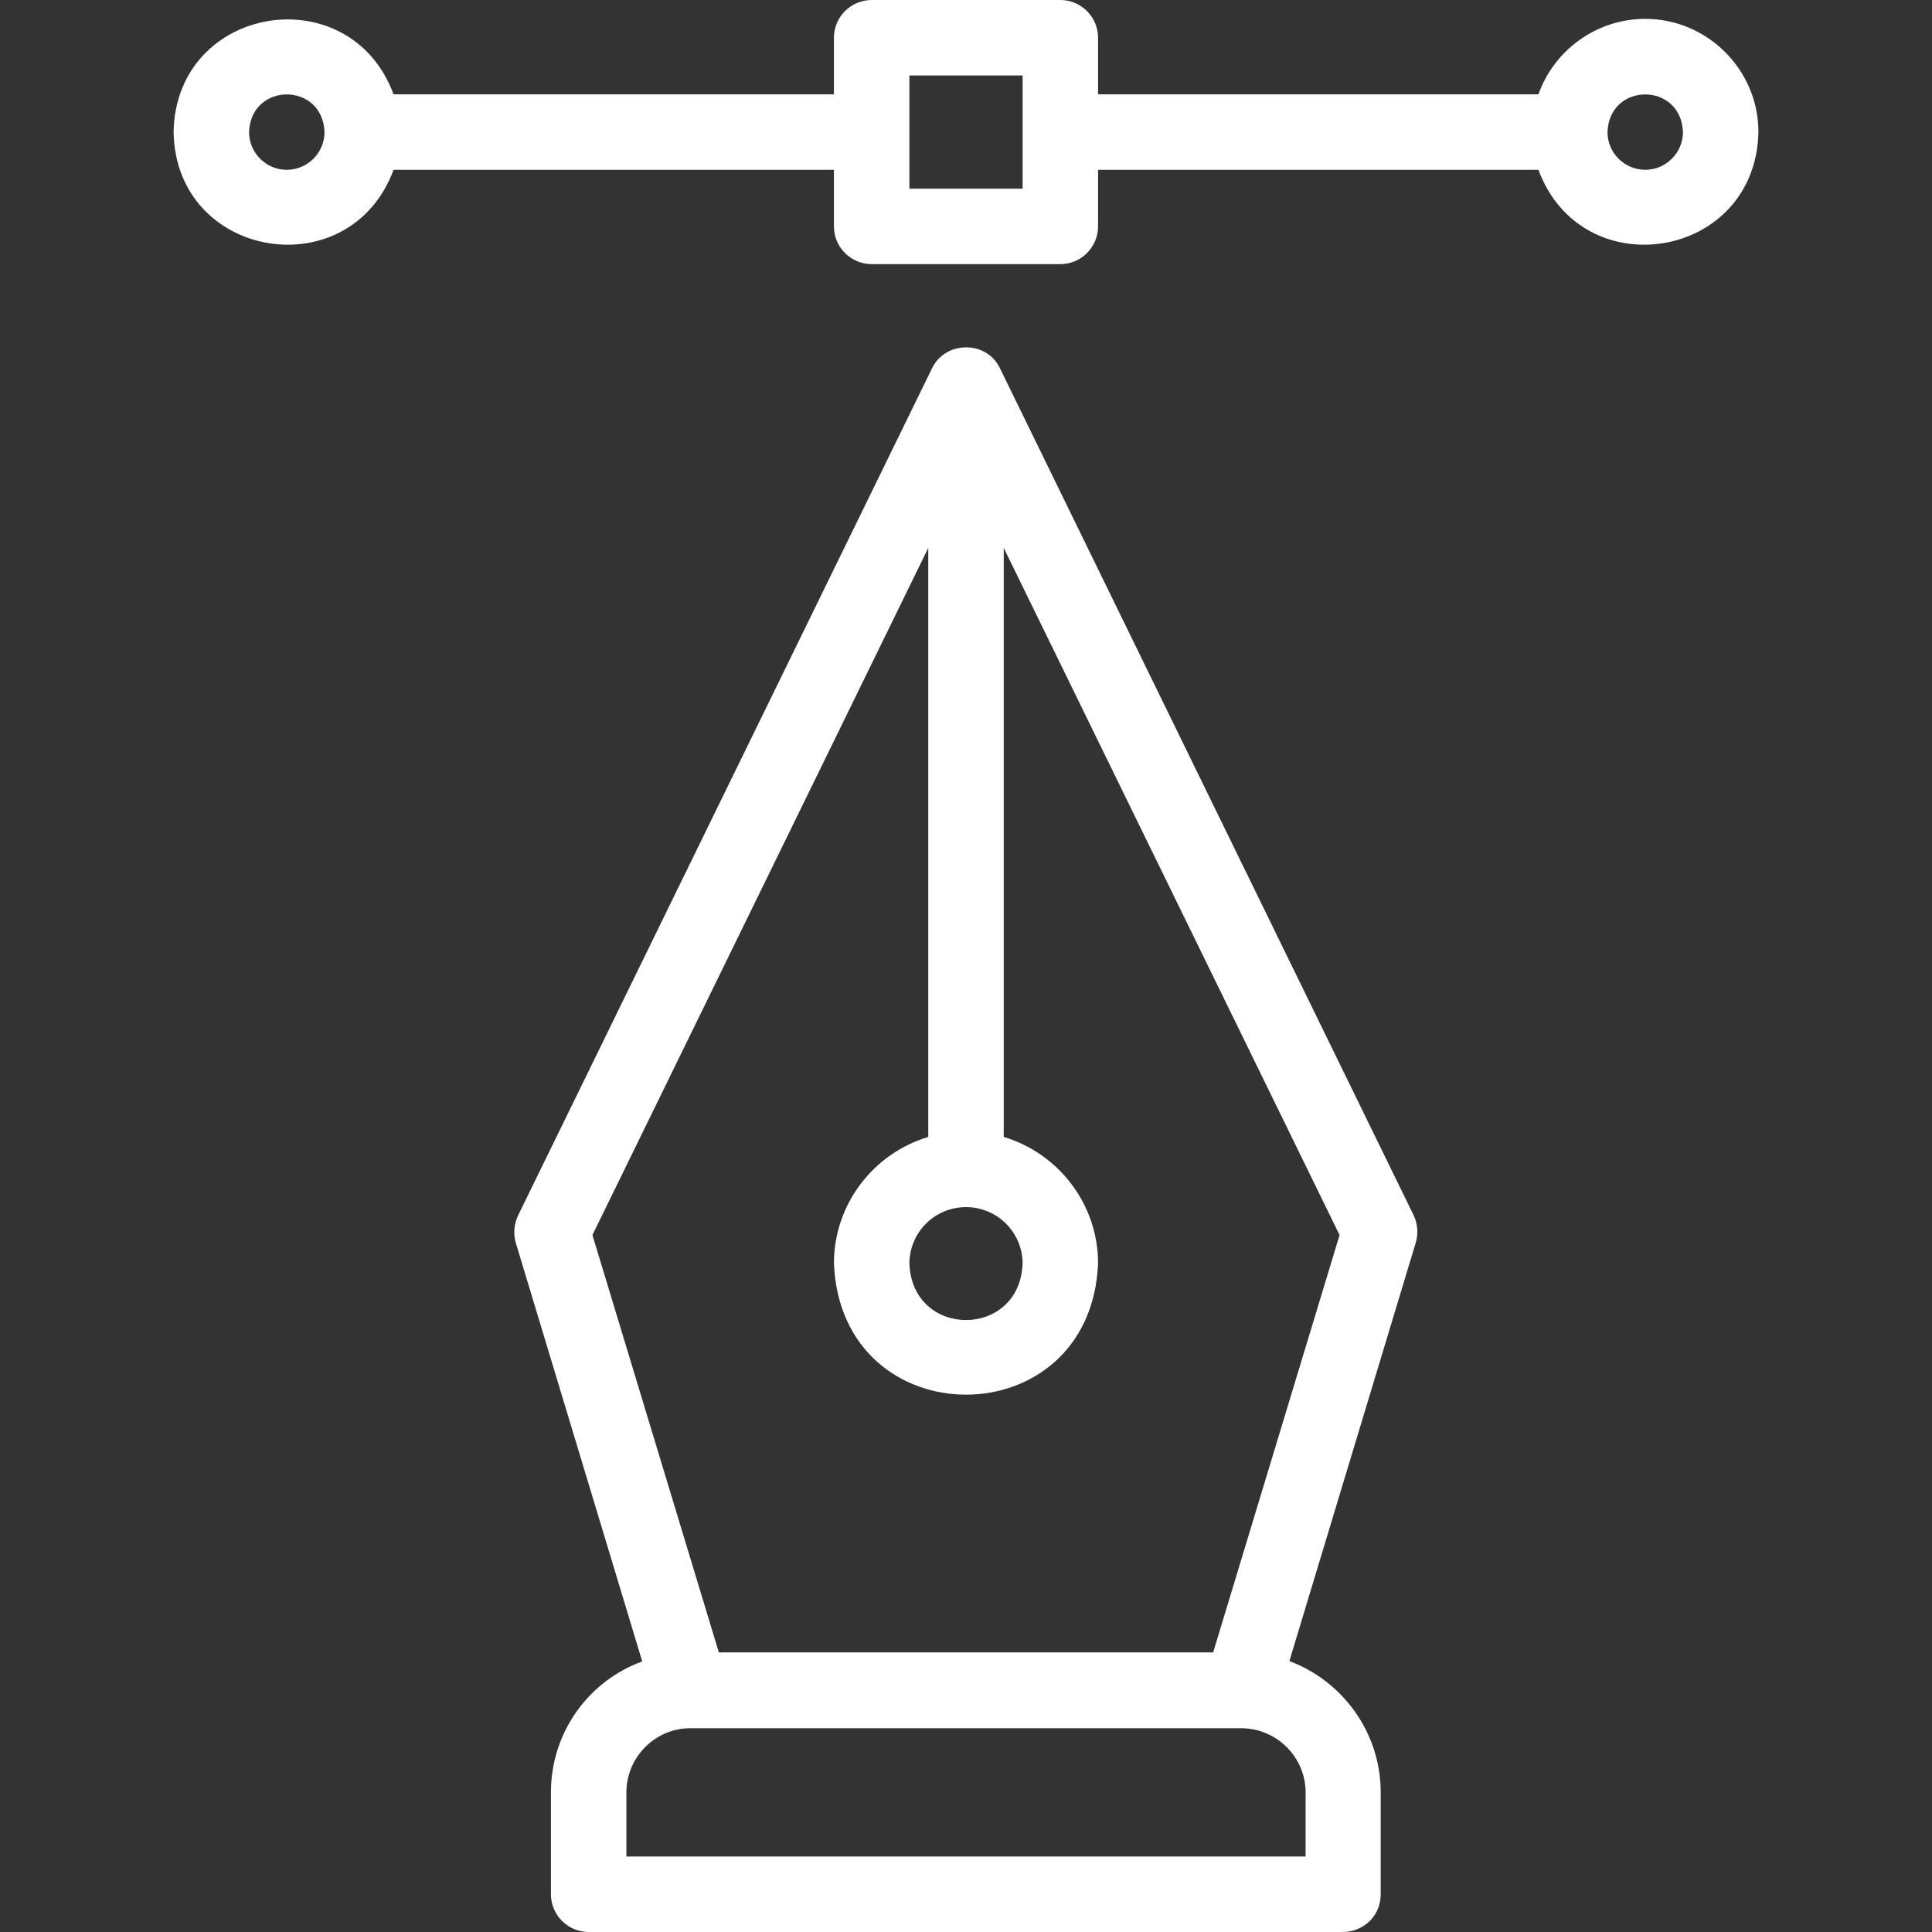
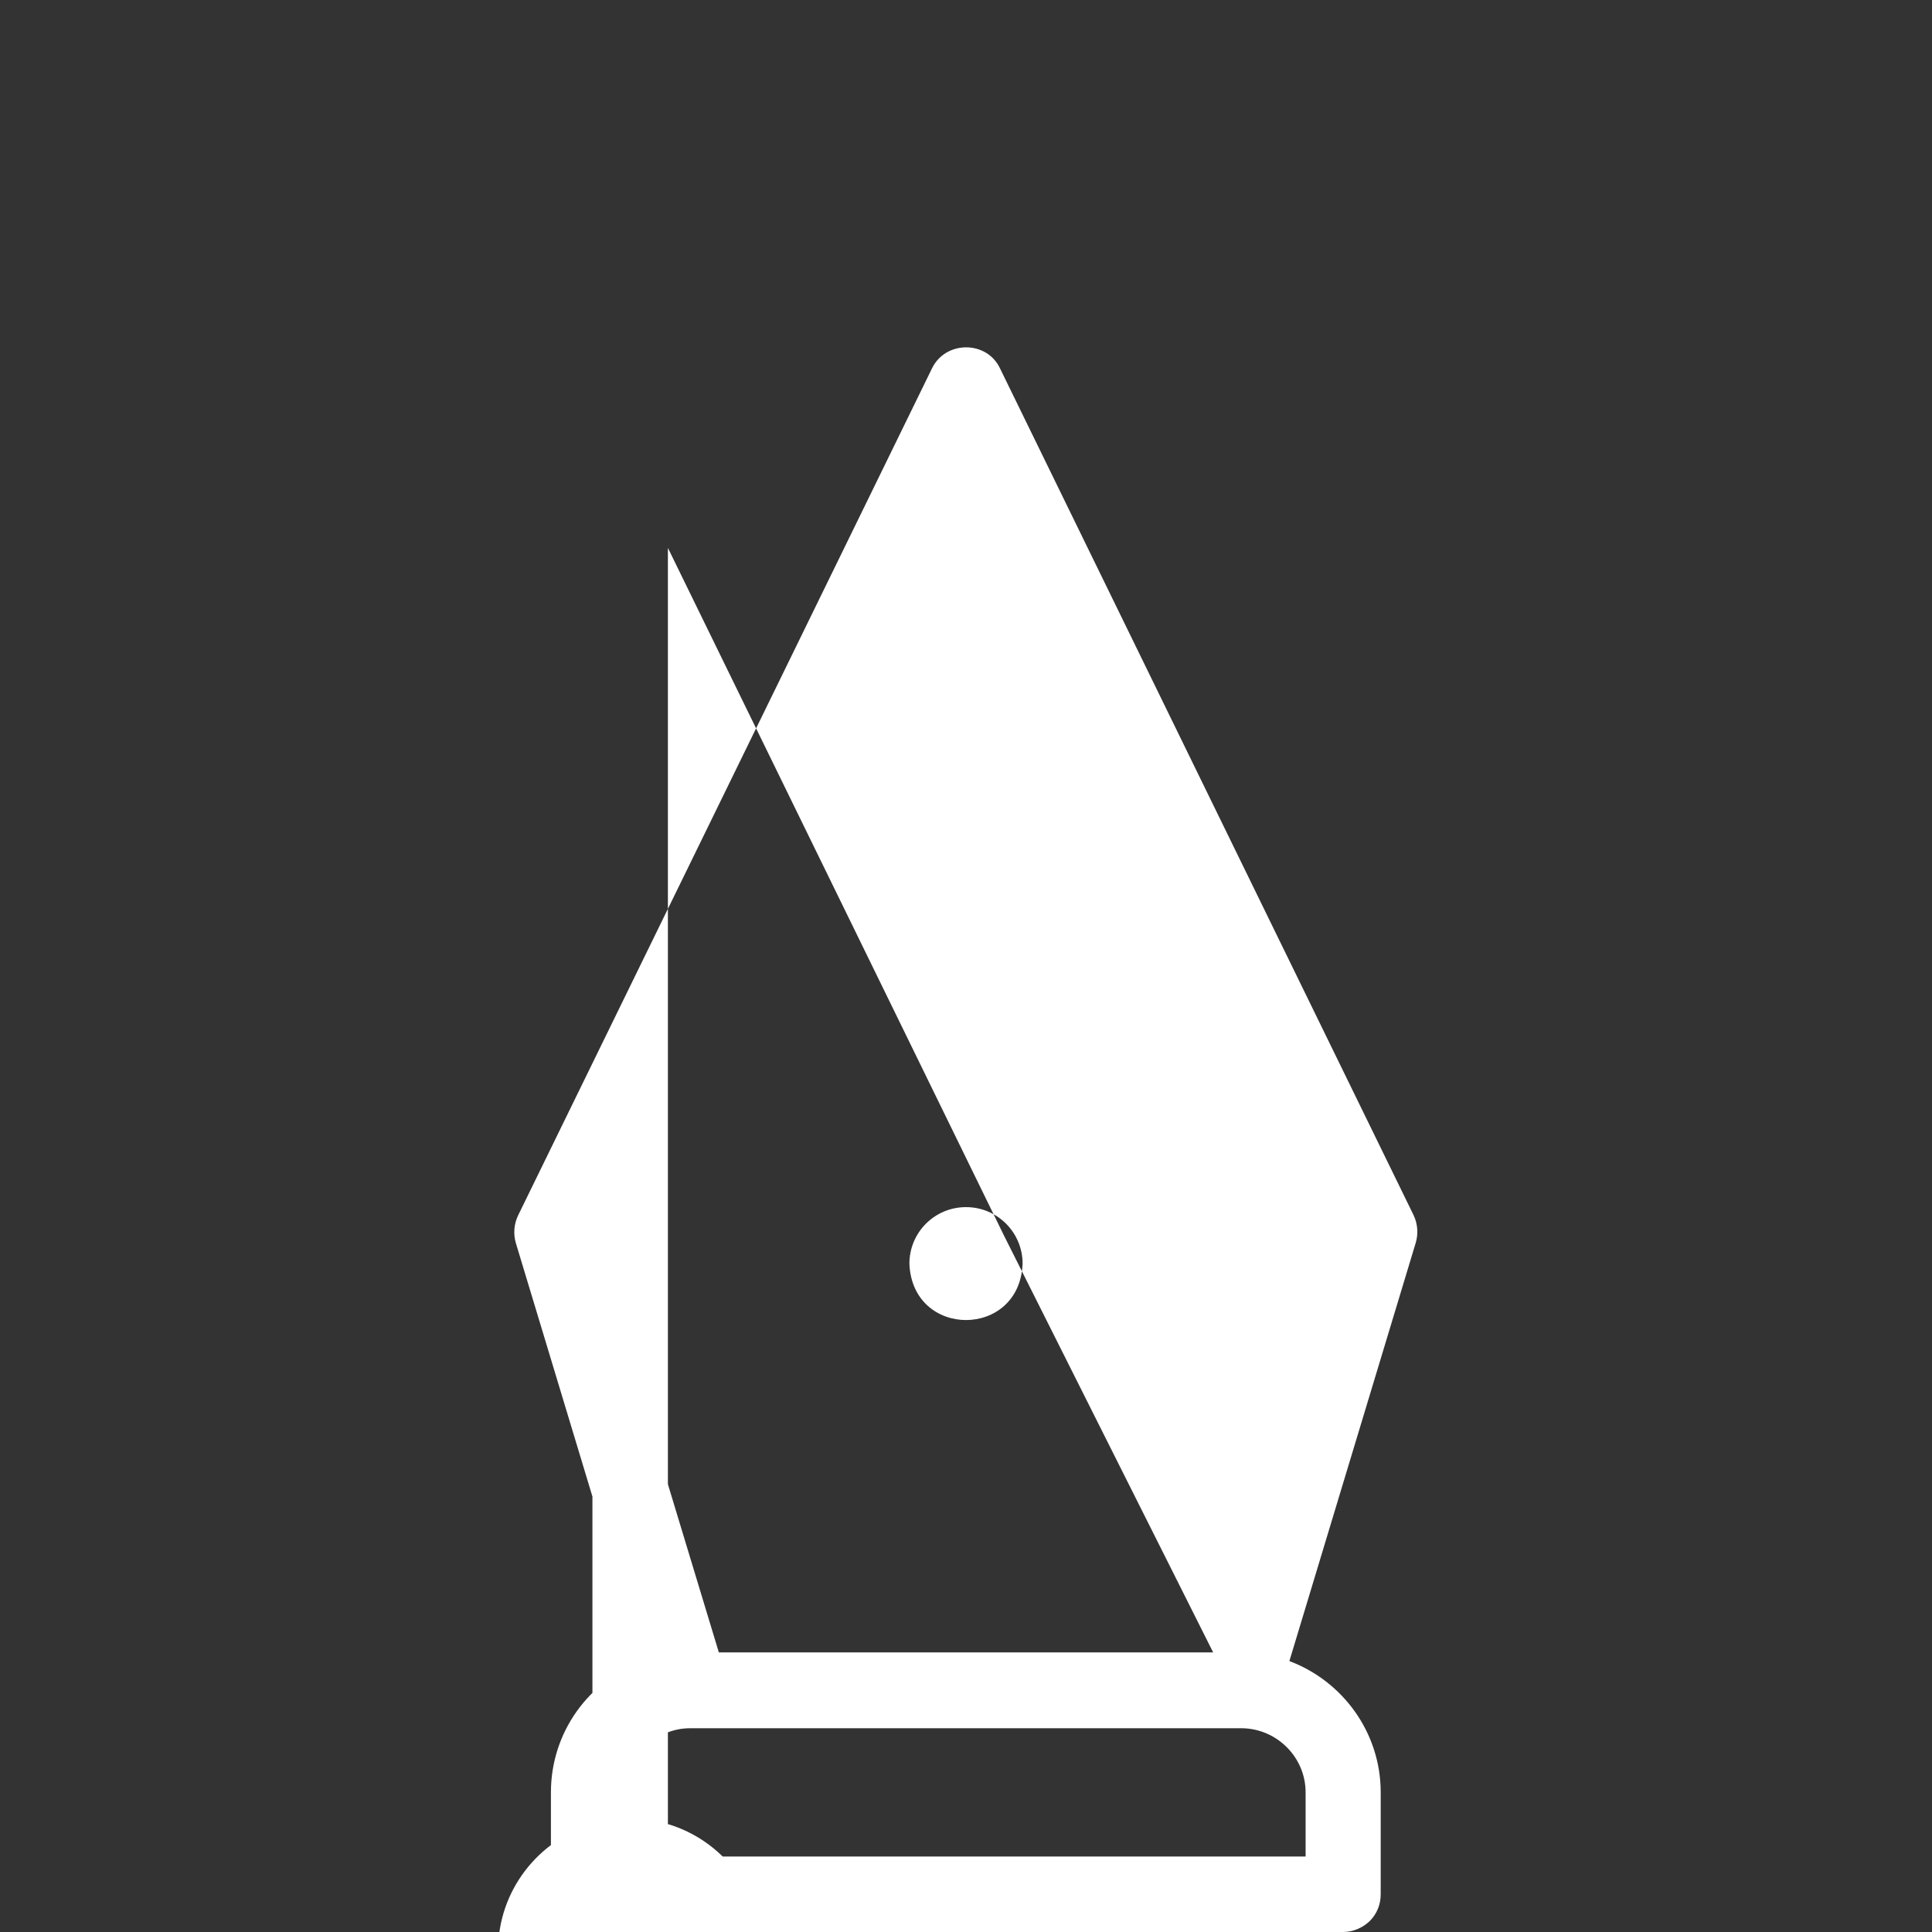
<svg xmlns="http://www.w3.org/2000/svg" version="1.1" id="Layer_1" x="0px" y="0px" viewBox="0 0 512 512" style="enable-background:new 0 0 512 512;" xml:space="preserve">
  <rect x="0" y="0" width="512" height="512" fill="#333333" stroke="none" />
  <style type="text/css">
	.st0{fill:#FFFFFF;}
</style>
  <g>
-     <path class="st0" d="M265,97.6c-3.5-7.4-14.4-7.4-18,0L137.3,322.1c-1.1,2.3-1.3,4.9-0.6,7.3l33.5,110.9   C156.1,445.4,146,459,146,475v27c0,5.5,4.5,10,10,10l199.9,0c2.7,0,5.2-1.1,7.1-2.9c1.9-1.9,2.9-4.4,2.9-7.1v-27   c0-15.9-10.1-29.5-24.2-34.8l33.5-110.9c0.7-2.4,0.5-5-0.6-7.3L265,97.6z M256,319.9c8.3,0,15,6.7,15,15c-0.8,19.9-29.2,19.9-30,0   C241,326.6,247.7,319.9,256,319.9z M346,492L166,492v-17c0-9.3,7.6-17,16.9-17c0.1,0,0.2,0,0.3,0l145.5,0c0.1,0,0.2,0,0.4,0   c9.3,0.1,16.9,7.7,16.9,17V492z M321.5,437.9l-131,0L157,327.3l89-182.1v156.1c-14.4,4.3-25,17.7-25,33.5c1.9,46.4,68.1,46.4,70,0   c0-15.8-10.6-29.2-25-33.5V145.2l89,182.1L321.5,437.9z" />
-     <path class="st0" d="M436,5c-13,0-24.2,8.4-28.3,20H291V10c0-5.5-4.5-10-10-10h-50c-5.5,0-10,4.5-10,10v15H104.3   C92.7-6.3,46.6,1.2,46,35c0.6,33.8,46.7,41.3,58.3,10H221v15c0,5.5,4.5,10,10,10h50c5.5,0,10-4.5,10-10V45h116.7   c11.6,31.3,57.6,23.8,58.3-10C466,18.5,452.5,5,436,5z M76,45c-5.5,0-10-4.5-10-10c0.5-13.3,19.5-13.3,20,0C86,40.5,81.5,45,76,45z    M271,50h-30V20h30V50z M436,45c-5.5,0-10-4.5-10-10c0.5-13.3,19.5-13.3,20,0C446,40.5,441.5,45,436,45z" />
+     <path class="st0" d="M265,97.6c-3.5-7.4-14.4-7.4-18,0L137.3,322.1c-1.1,2.3-1.3,4.9-0.6,7.3l33.5,110.9   C156.1,445.4,146,459,146,475v27c0,5.5,4.5,10,10,10l199.9,0c2.7,0,5.2-1.1,7.1-2.9c1.9-1.9,2.9-4.4,2.9-7.1v-27   c0-15.9-10.1-29.5-24.2-34.8l33.5-110.9c0.7-2.4,0.5-5-0.6-7.3L265,97.6z M256,319.9c8.3,0,15,6.7,15,15c-0.8,19.9-29.2,19.9-30,0   C241,326.6,247.7,319.9,256,319.9z M346,492L166,492v-17c0-9.3,7.6-17,16.9-17c0.1,0,0.2,0,0.3,0l145.5,0c0.1,0,0.2,0,0.4,0   c9.3,0.1,16.9,7.7,16.9,17V492z M321.5,437.9l-131,0L157,327.3v156.1c-14.4,4.3-25,17.7-25,33.5c1.9,46.4,68.1,46.4,70,0   c0-15.8-10.6-29.2-25-33.5V145.2l89,182.1L321.5,437.9z" />
  </g>
</svg>